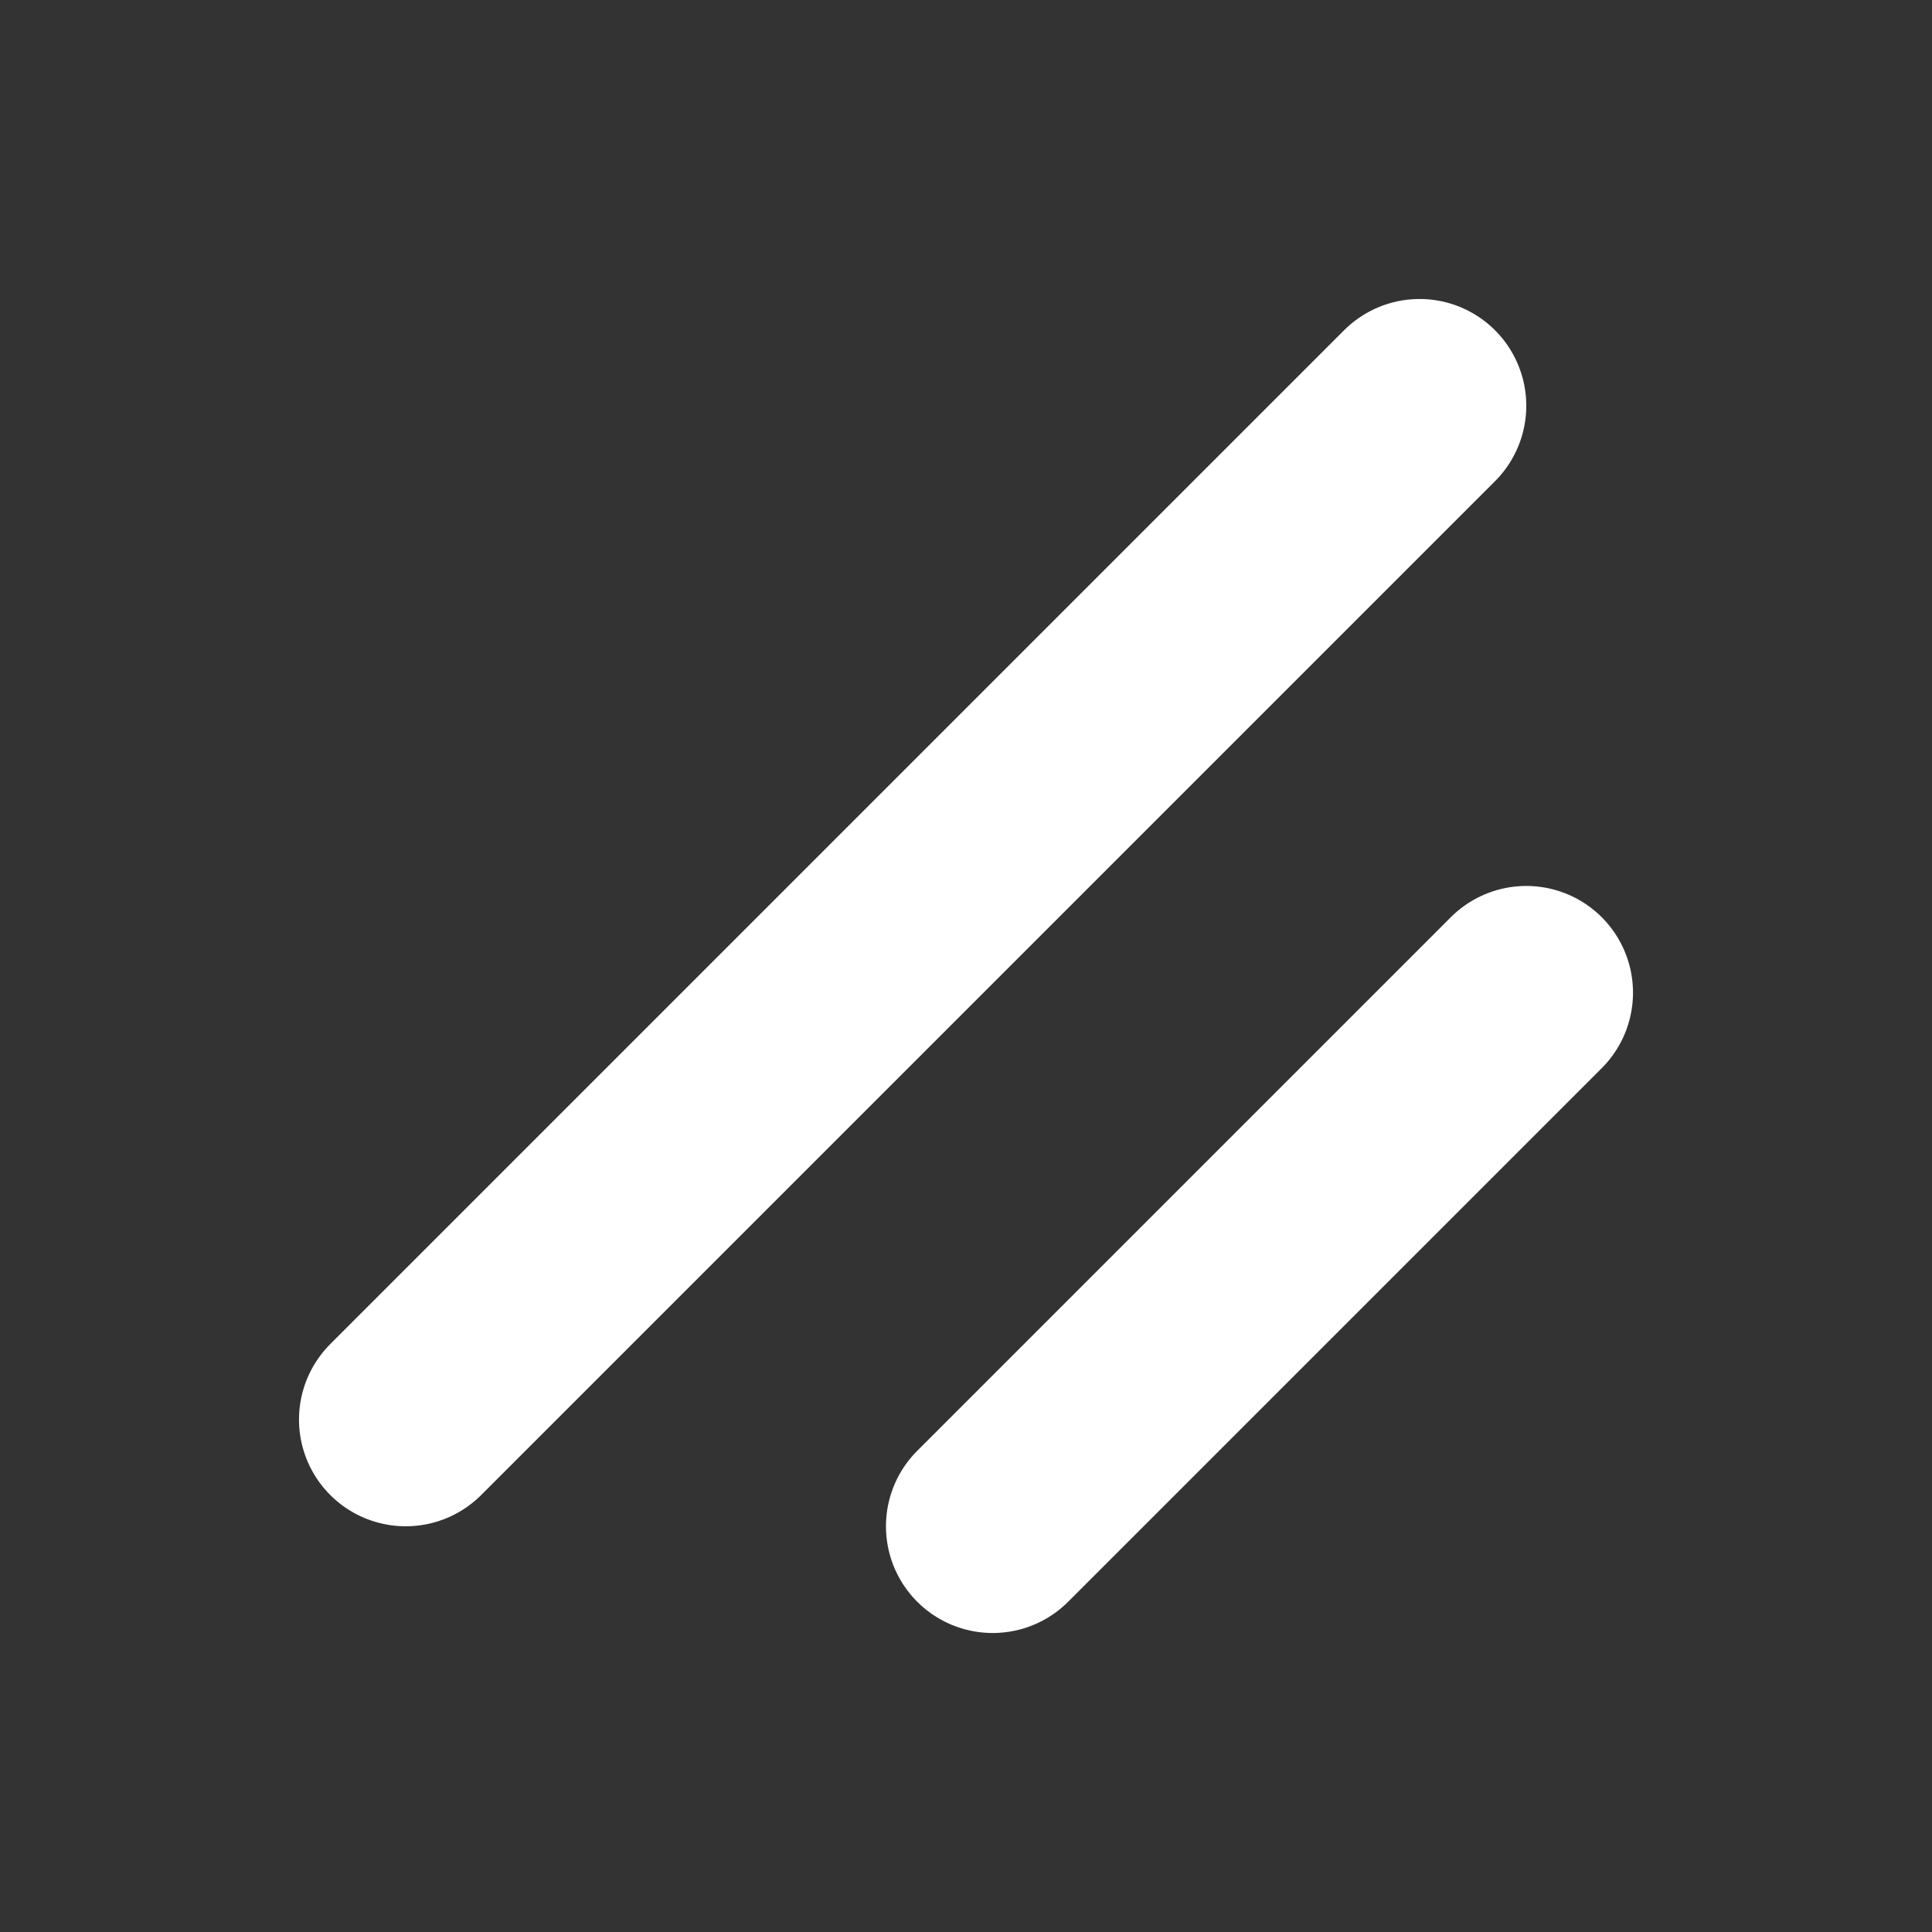
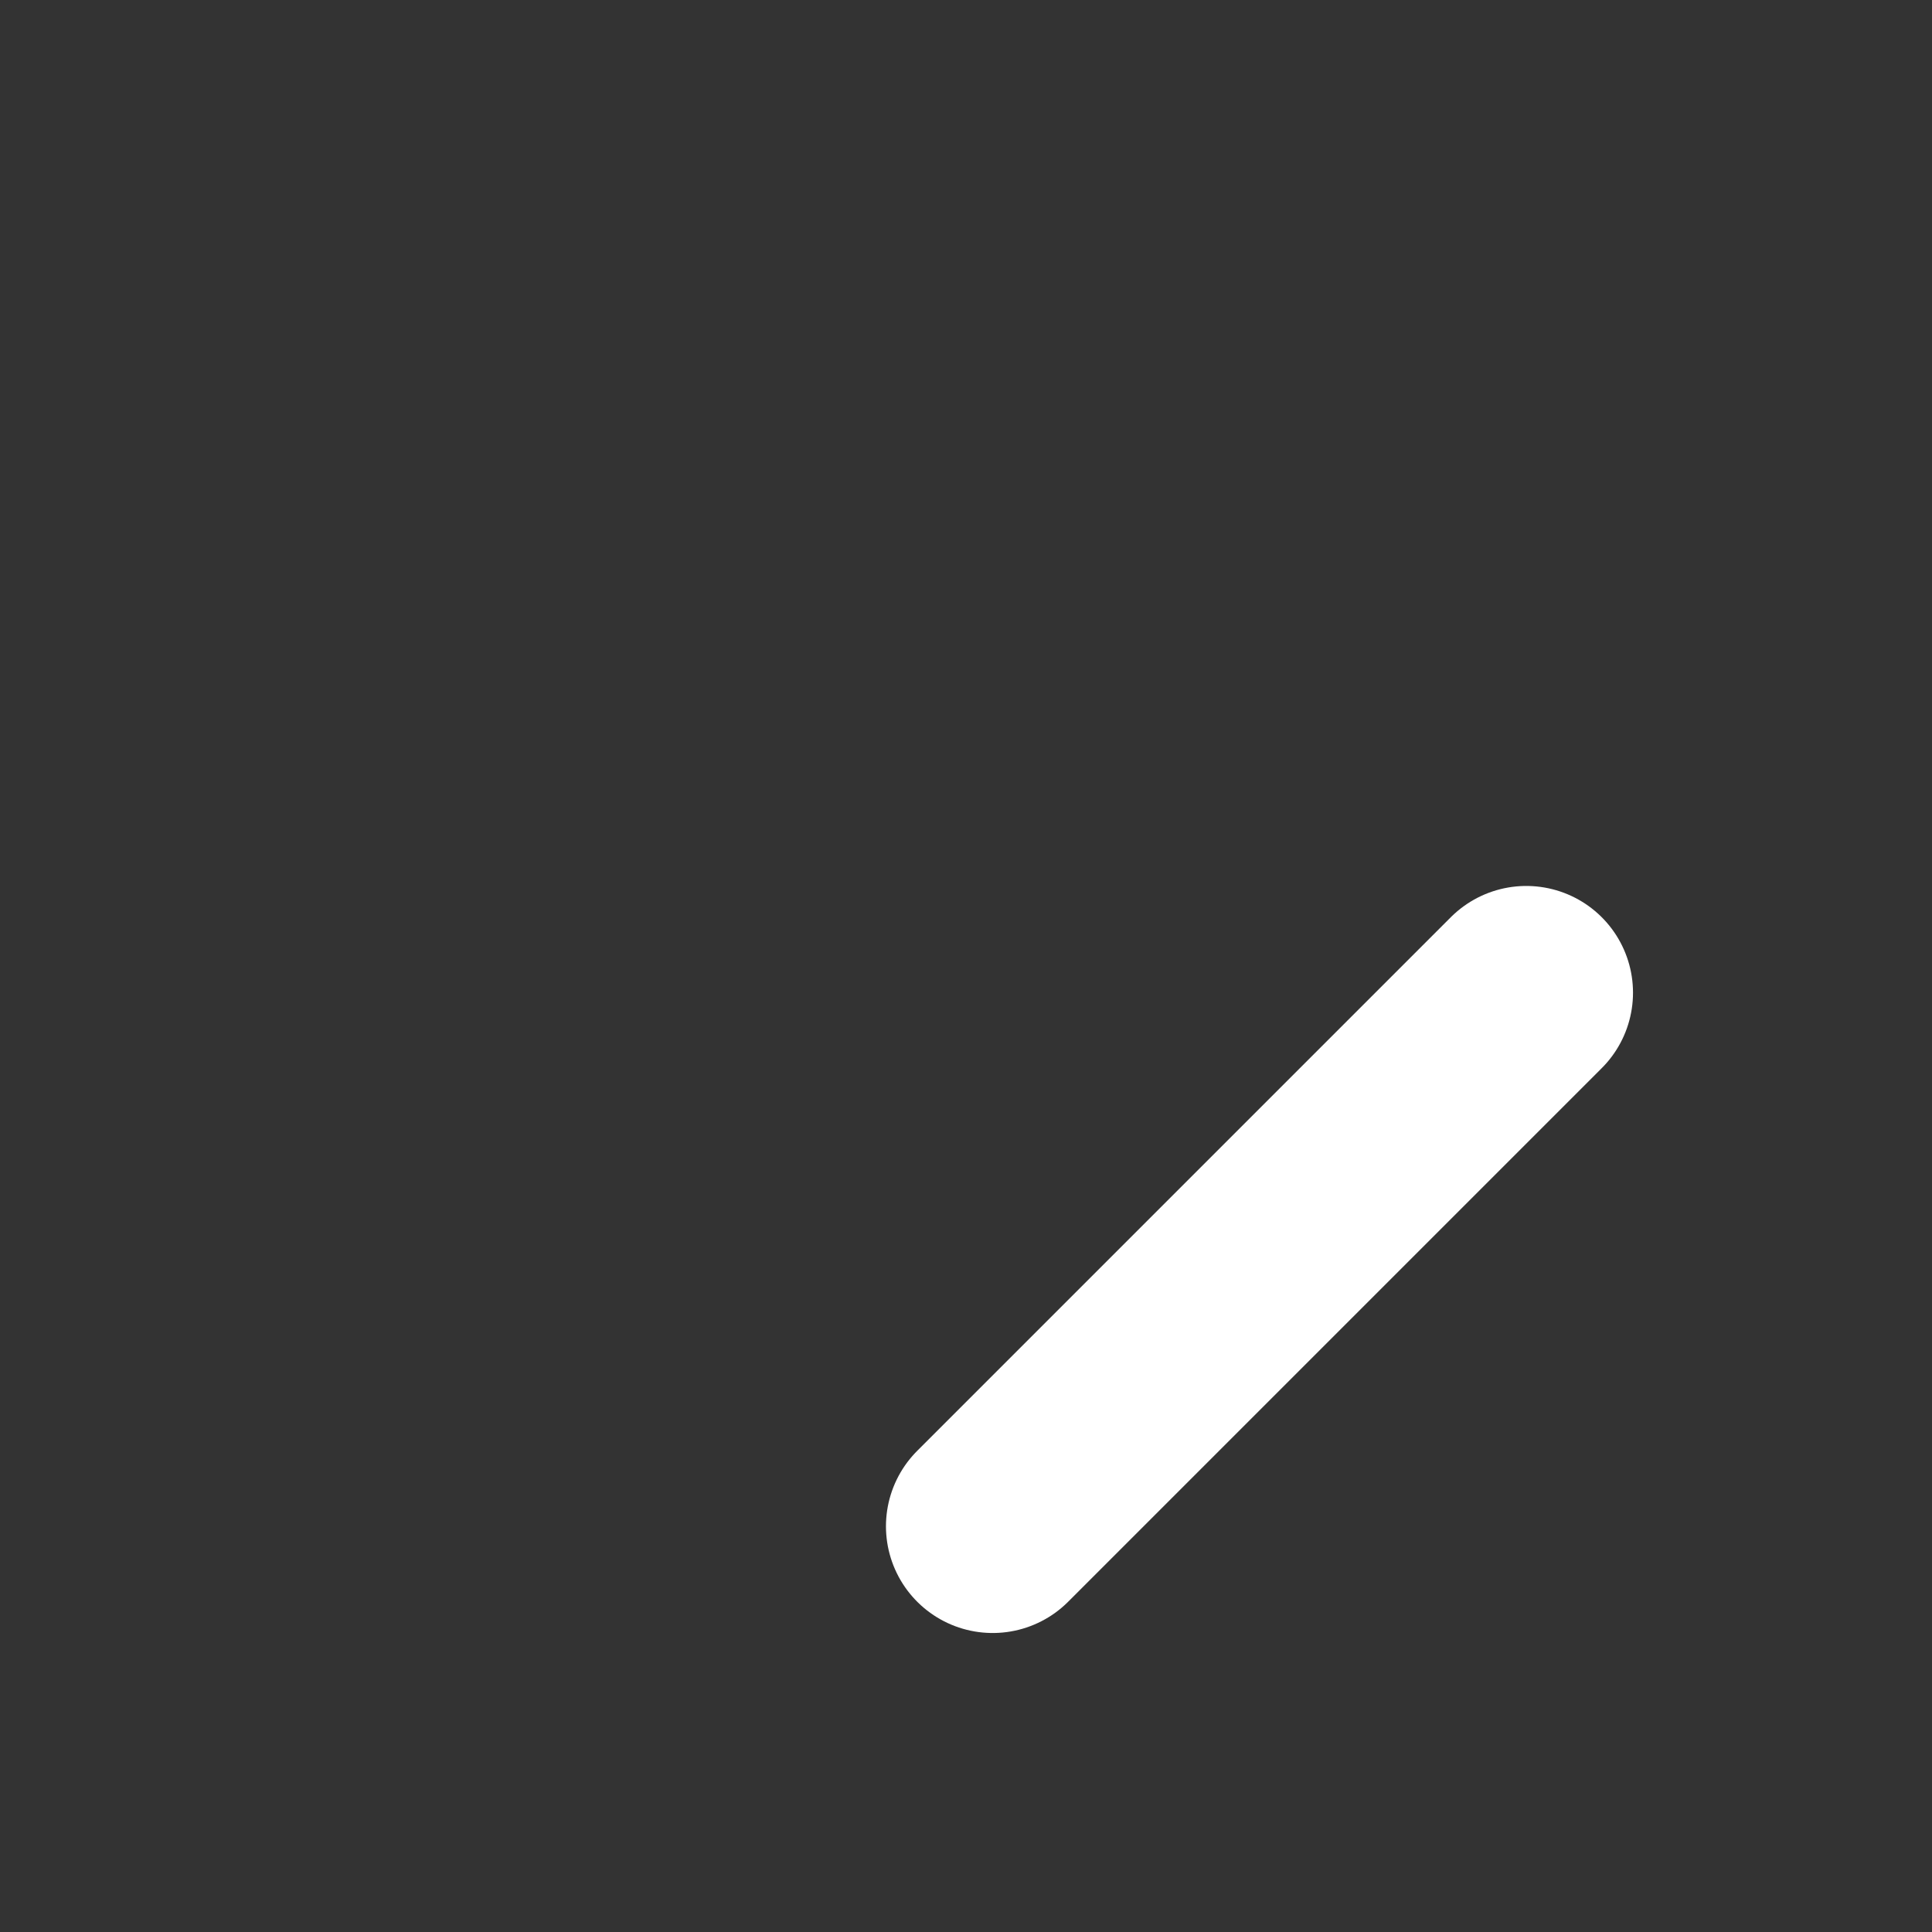
<svg xmlns="http://www.w3.org/2000/svg" width="100" height="100" viewBox="0 0 100 100" fill="none">
  <rect x="0" y="0" width="100" height="100" fill="#333333" stroke="none" />
  <path d="M79 51.381L51.381 79" stroke="white" stroke-width="11.048" stroke-linecap="round" stroke-linejoin="round" />
-   <path d="M73.476 21L21 73.476" stroke="white" stroke-width="11.048" stroke-linecap="round" stroke-linejoin="round" />
</svg>